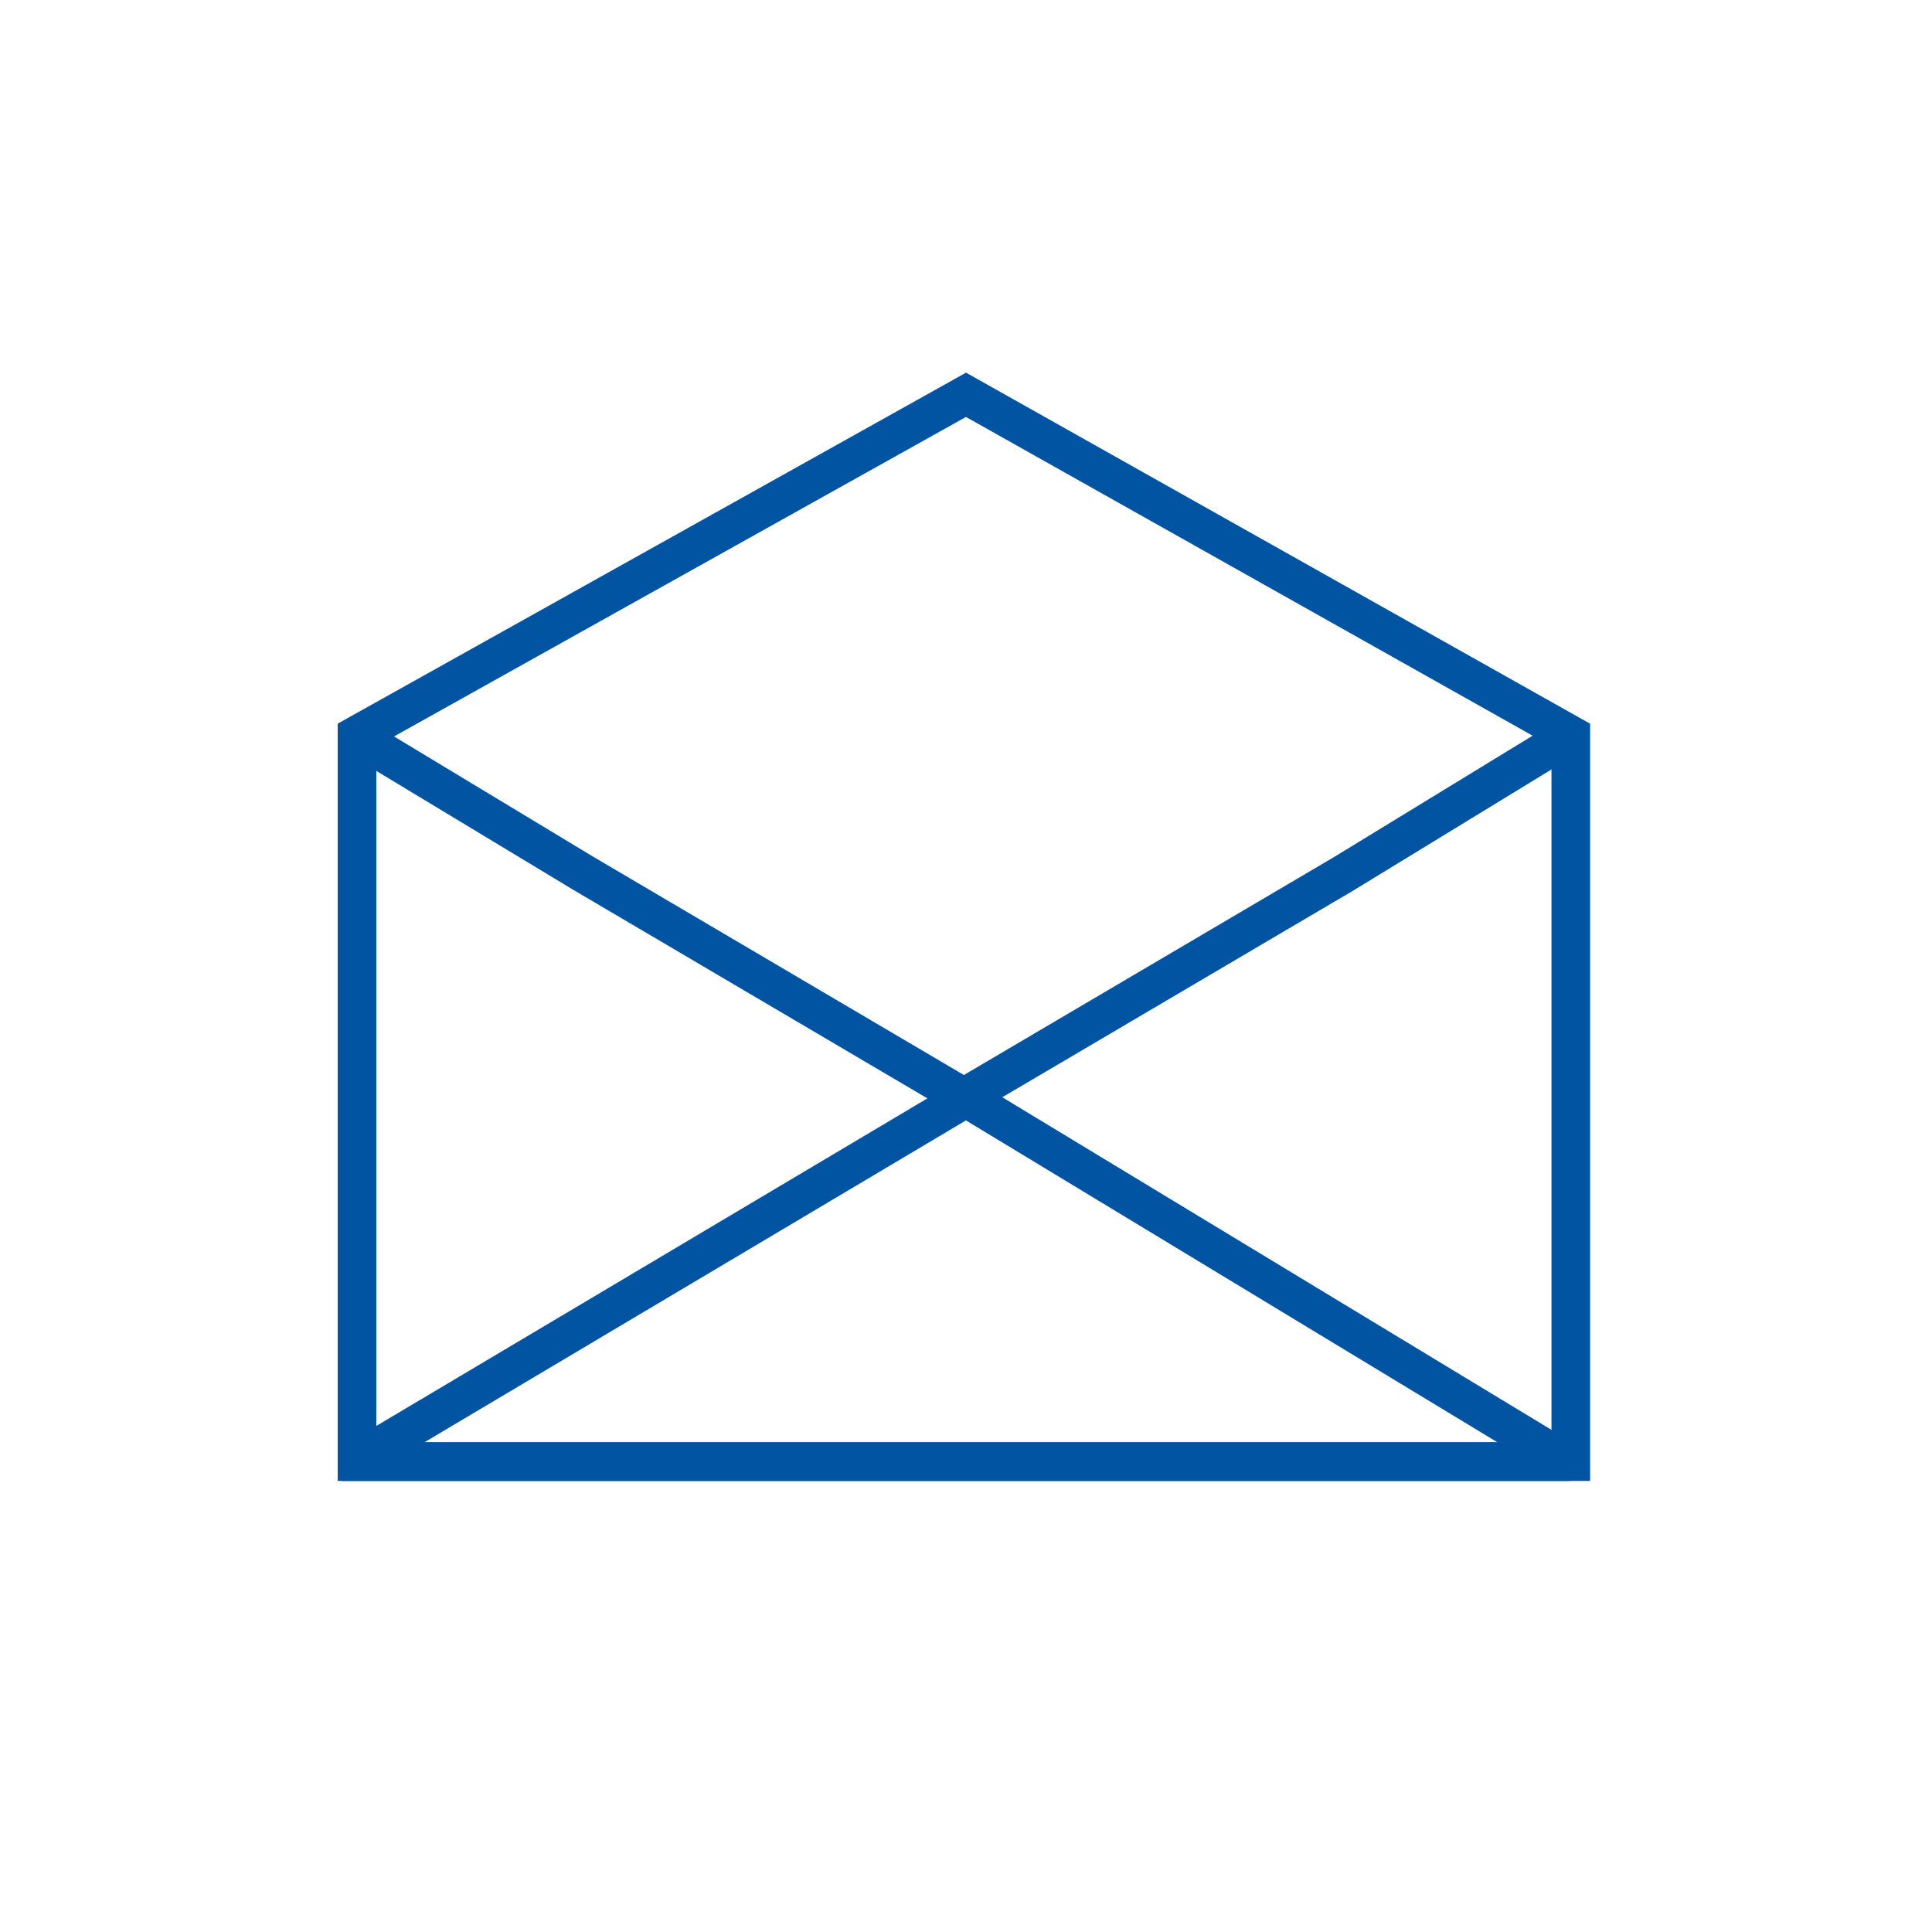
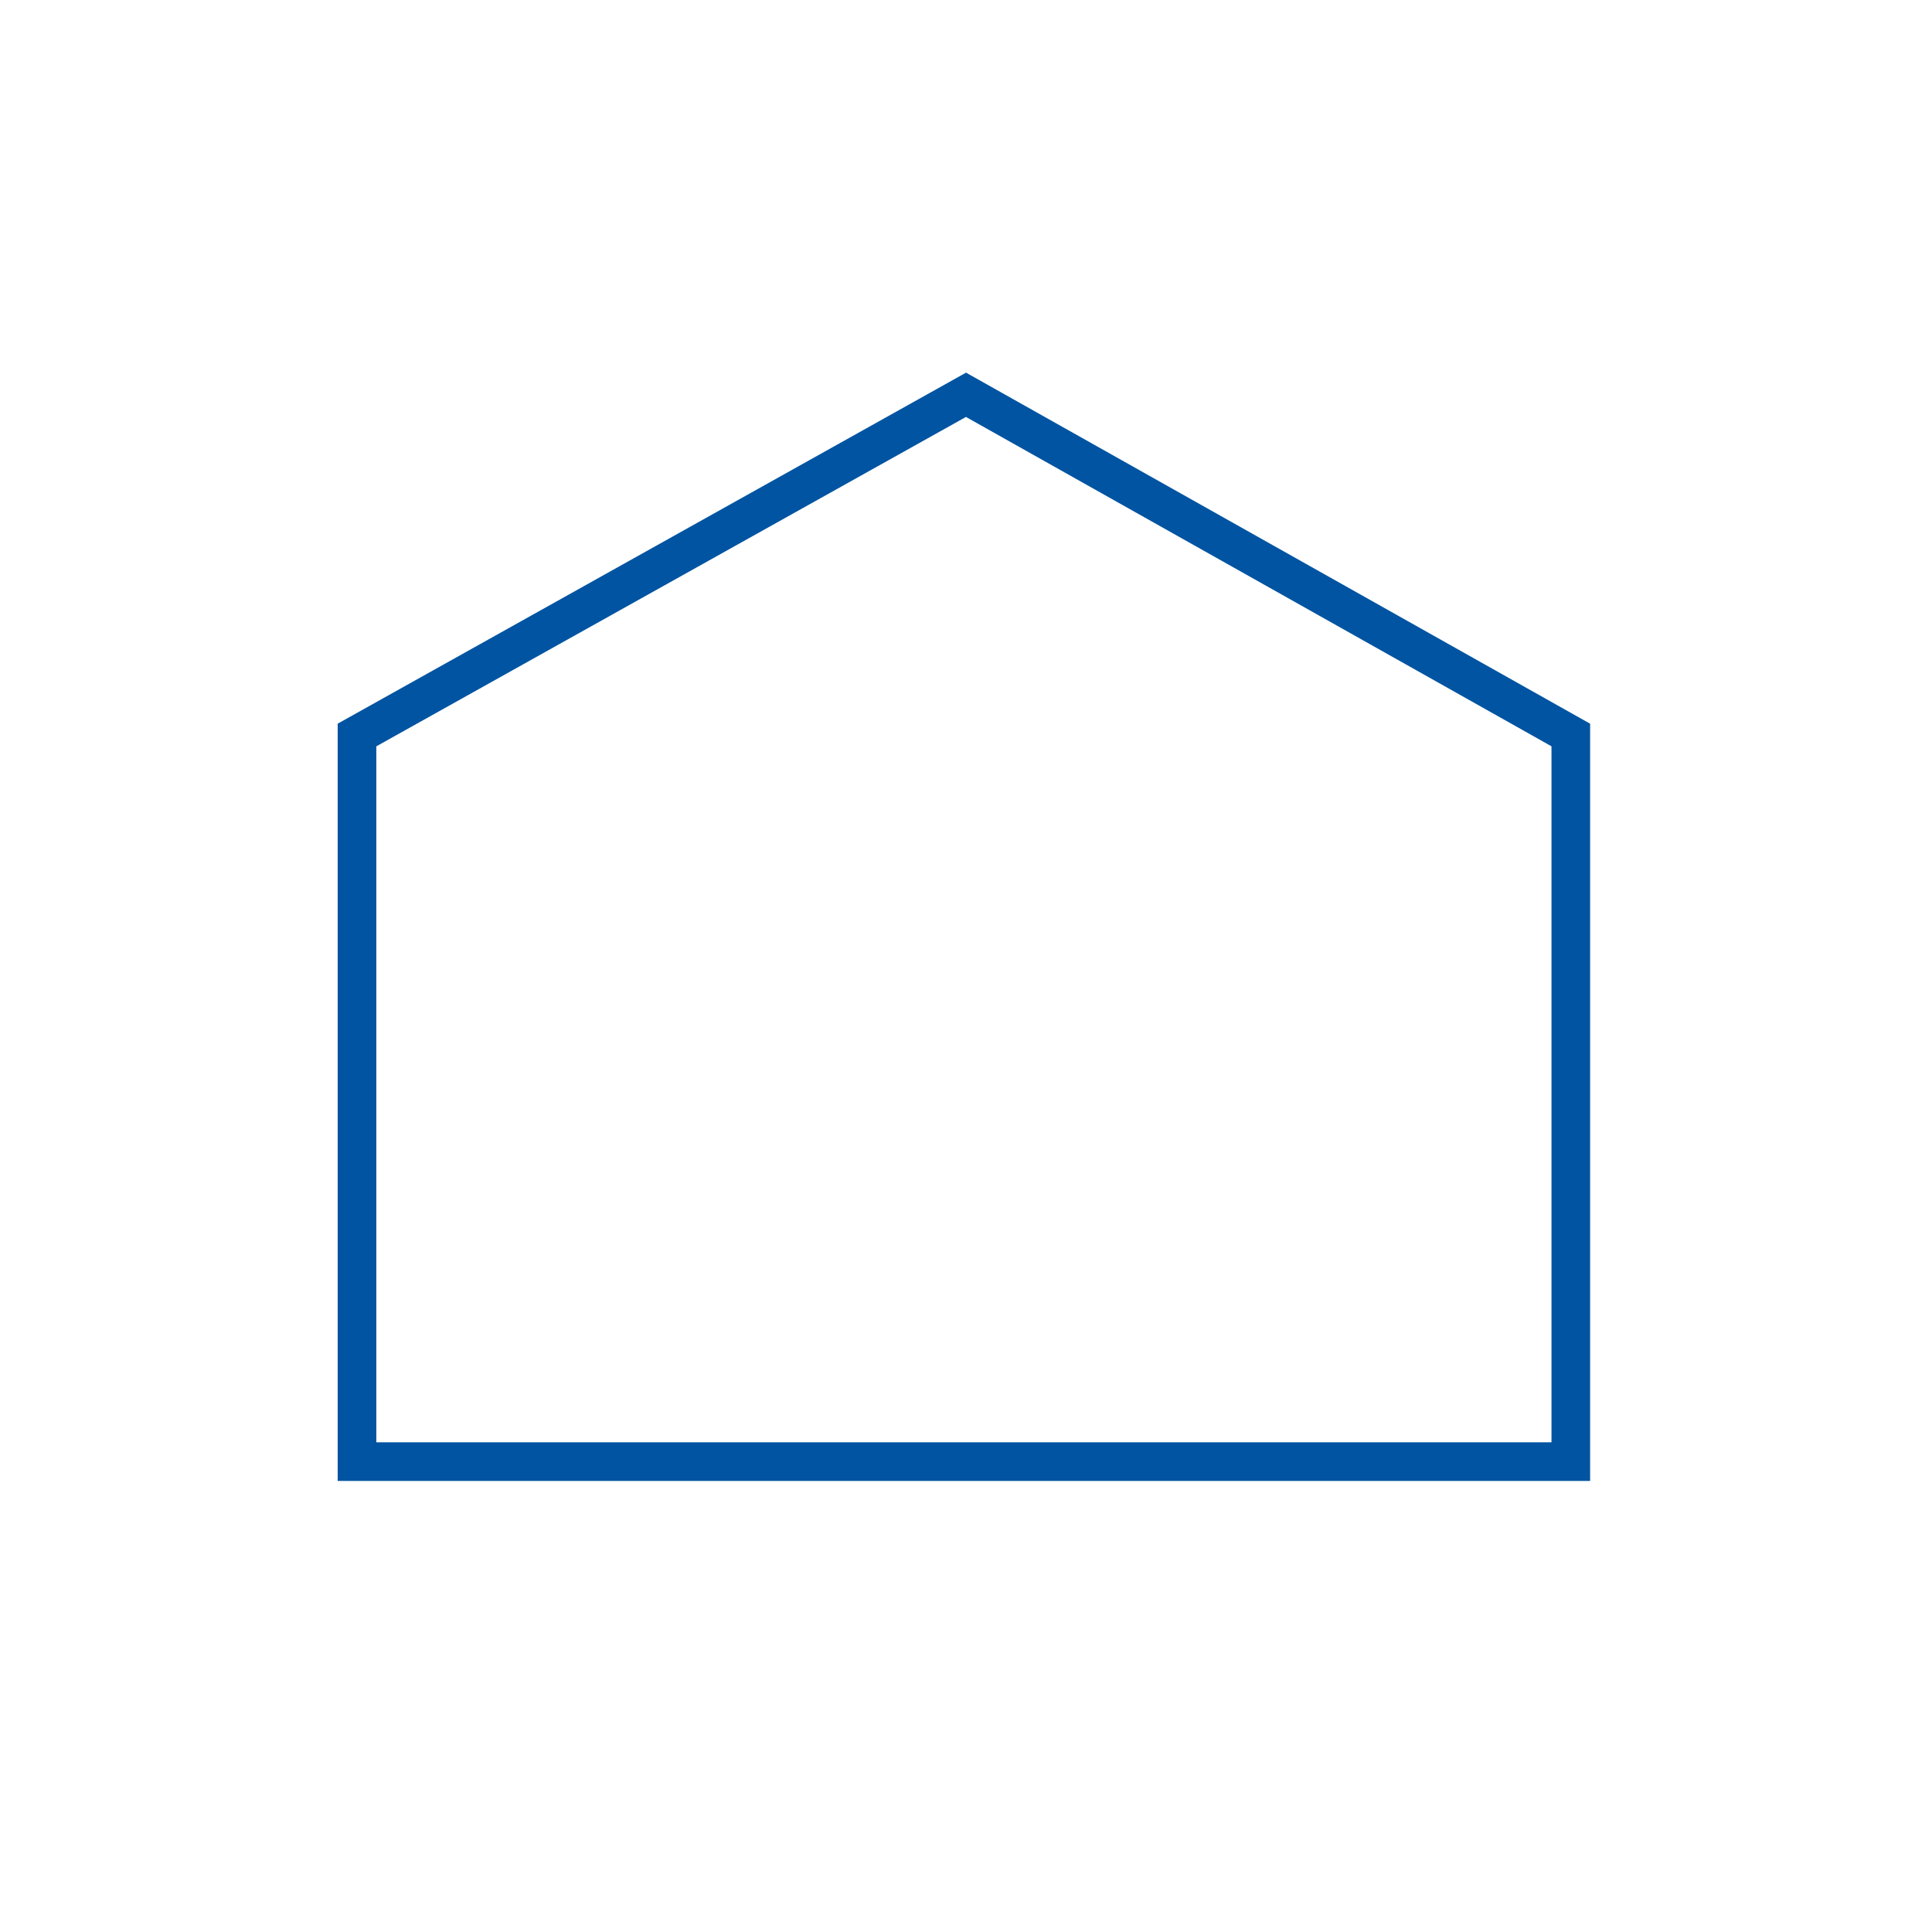
<svg xmlns="http://www.w3.org/2000/svg" xmlns:xlink="http://www.w3.org/1999/xlink" version="1.0" id="Ebene_1" x="0px" y="0px" viewBox="0 0 46 46" style="enable-background:new 0 0 46 46;" xml:space="preserve">
  <style type="text/css">
	.st0{clip-path:url(#SVGID_2_);fill:none;stroke:#0054A1;stroke-width:0.92;stroke-miterlimit:10;}
	.st1{clip-path:url(#SVGID_4_);fill:none;stroke:#0054A1;stroke-width:0.92;stroke-miterlimit:10;}
	.st2{clip-path:url(#SVGID_6_);fill:none;stroke:#0054A1;stroke-width:0.92;stroke-miterlimit:10;}
</style>
  <g>
    <g>
      <defs>
        <rect id="SVGID_1_" x="7.9" y="8.6" width="30.2" height="26.7" />
      </defs>
      <clipPath id="SVGID_2_">
        <use xlink:href="#SVGID_1_" style="overflow:visible;" />
      </clipPath>
      <polygon class="st0" points="37.4,17.5 37.4,34.8 37.3,34.8 8.6,34.8 8.5,34.8 8.5,17.5 23,9.4   " />
    </g>
    <g>
      <defs>
-         <rect id="SVGID_3_" x="7.9" y="8.6" width="30.2" height="26.7" />
-       </defs>
+         </defs>
      <clipPath id="SVGID_4_">
        <use xlink:href="#SVGID_3_" style="overflow:visible;" />
      </clipPath>
-       <path class="st1" d="M37.3,34.8H8.6c0,0,0,0,0-0.1l14.3-8.5H23h0.1L37.3,34.8C37.4,34.8,37.3,34.8,37.3,34.8z" />
+       <path class="st1" d="M37.3,34.8H8.6c0,0,0,0,0-0.1l14.3-8.5h0.1L37.3,34.8C37.4,34.8,37.3,34.8,37.3,34.8z" />
    </g>
    <g>
      <defs>
        <rect id="SVGID_5_" x="7.9" y="8.6" width="30.2" height="26.7" />
      </defs>
      <clipPath id="SVGID_6_">
        <use xlink:href="#SVGID_5_" style="overflow:visible;" />
      </clipPath>
-       <polyline class="st2" points="37.4,17.5 32,20.8 23,26.1 23,26.1 22.9,26.1 13.9,20.8 8.6,17.6   " />
    </g>
  </g>
</svg>